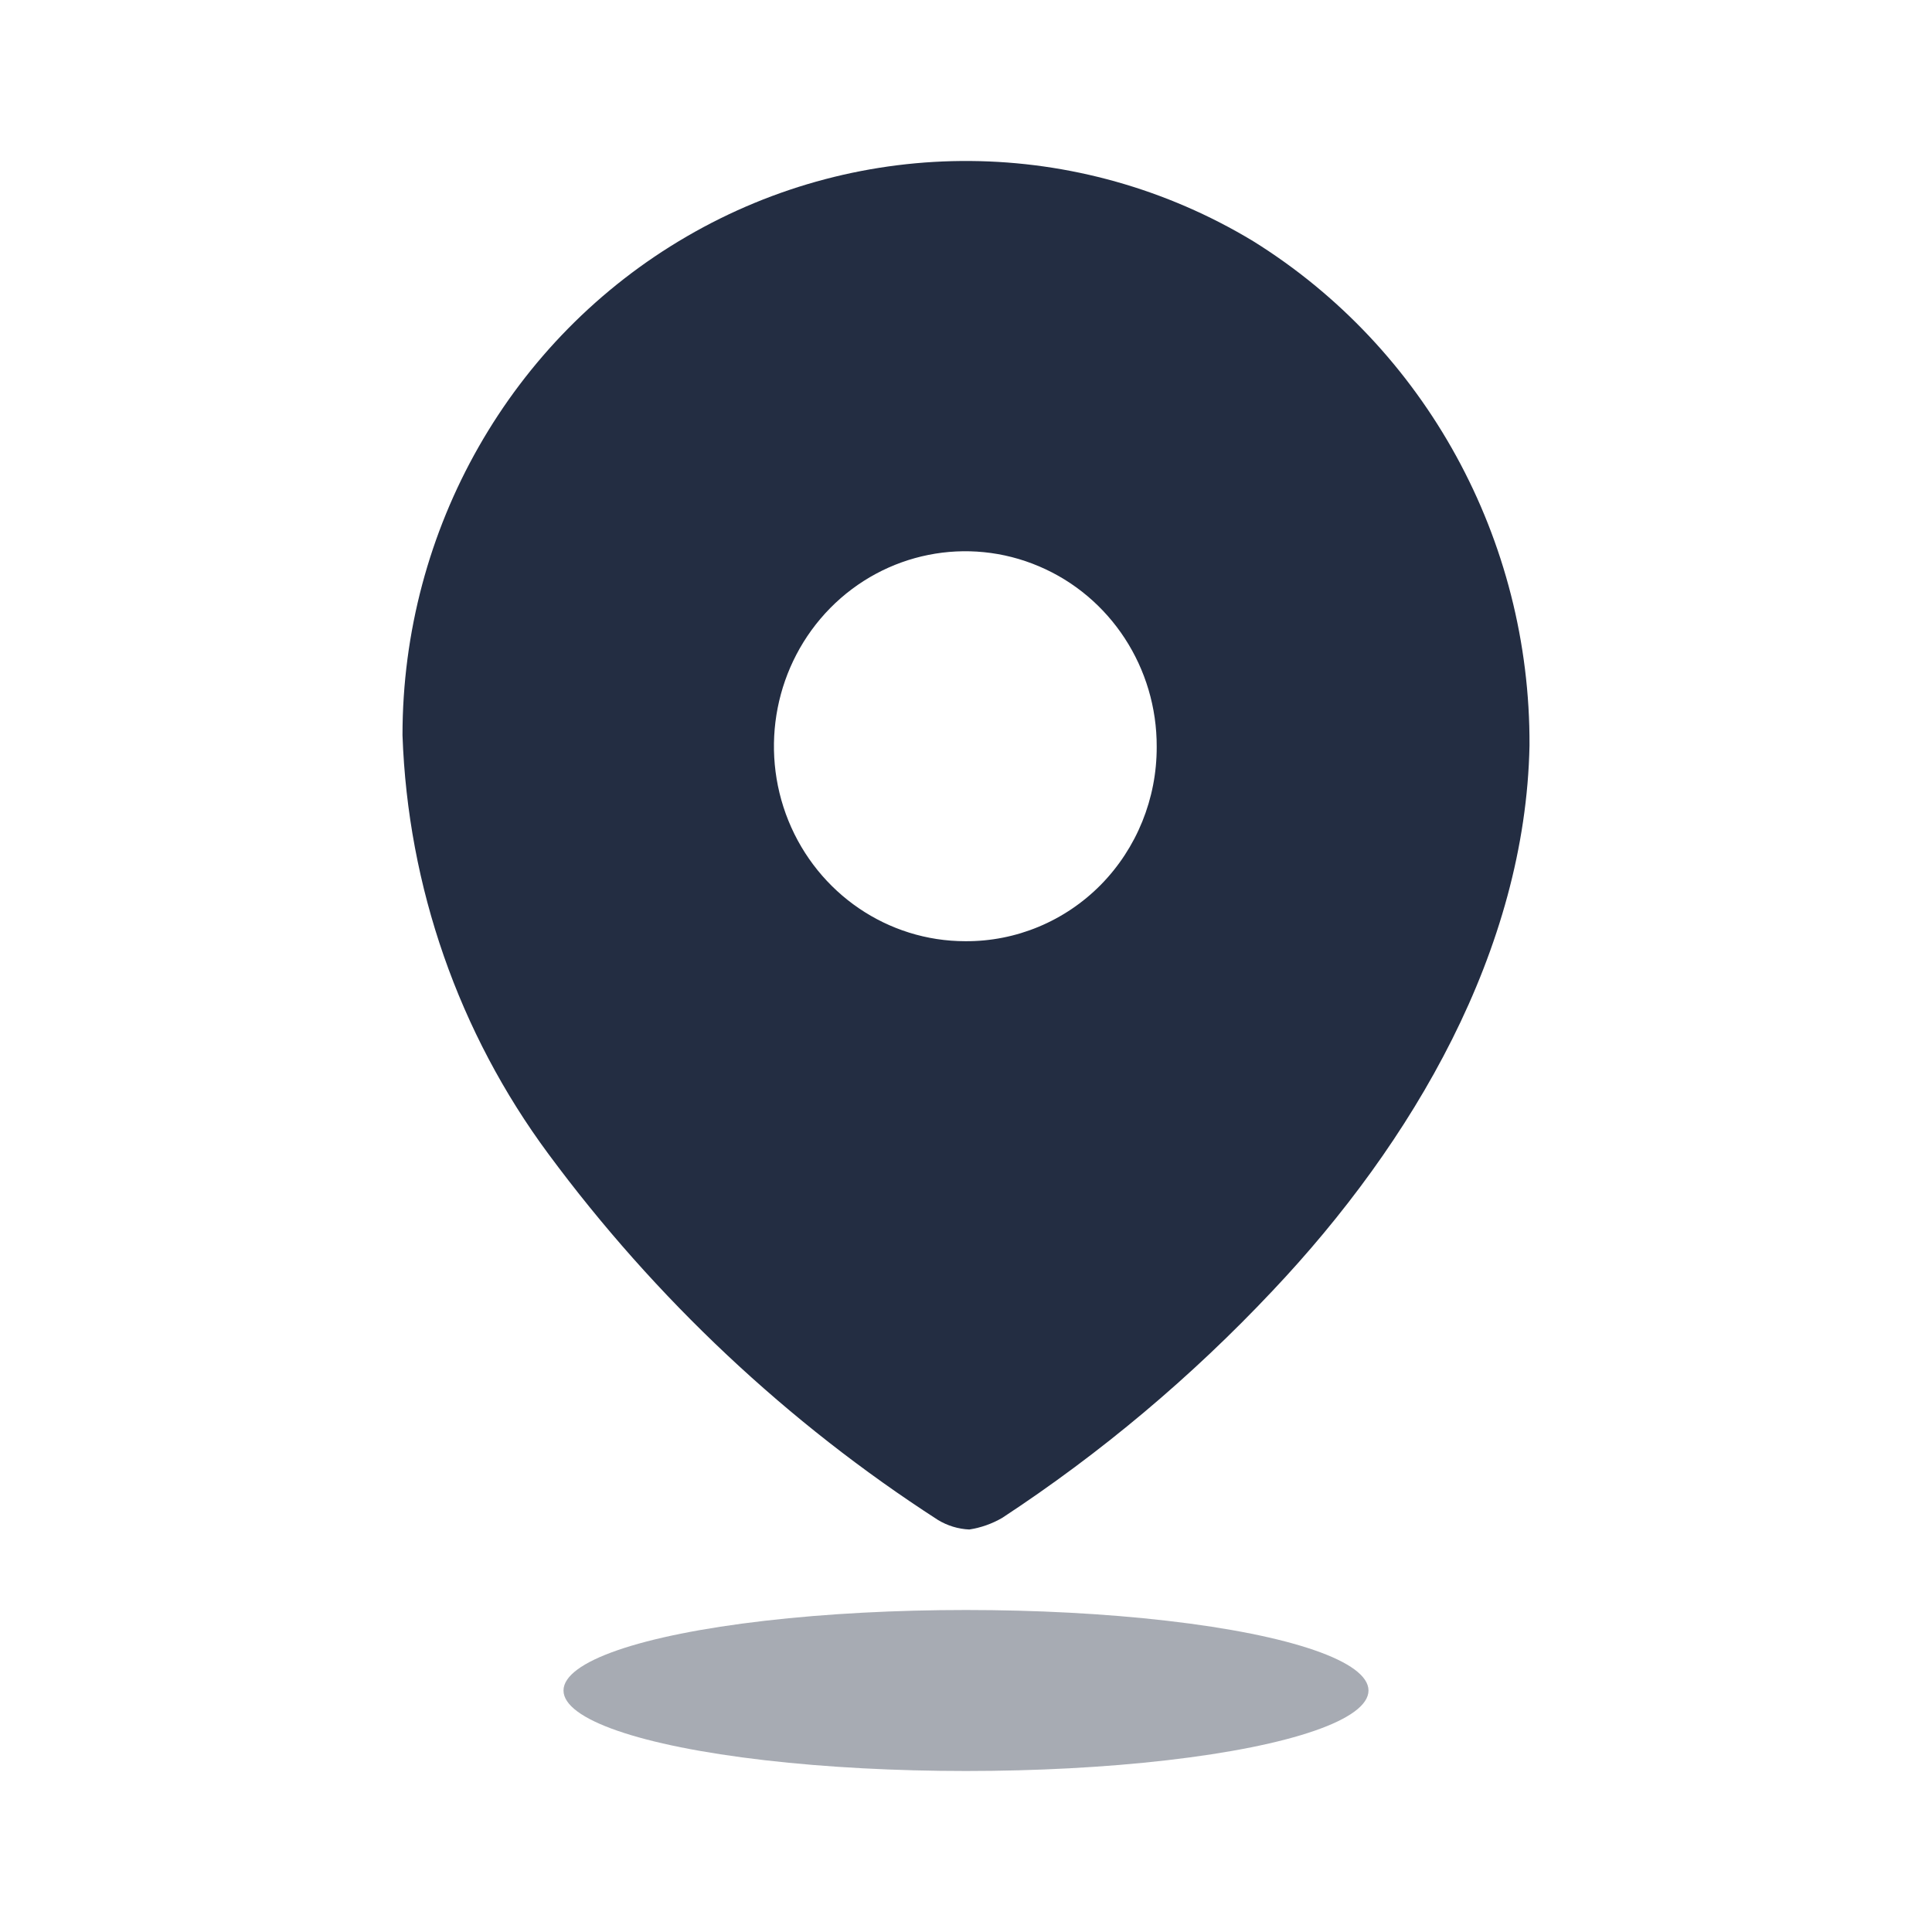
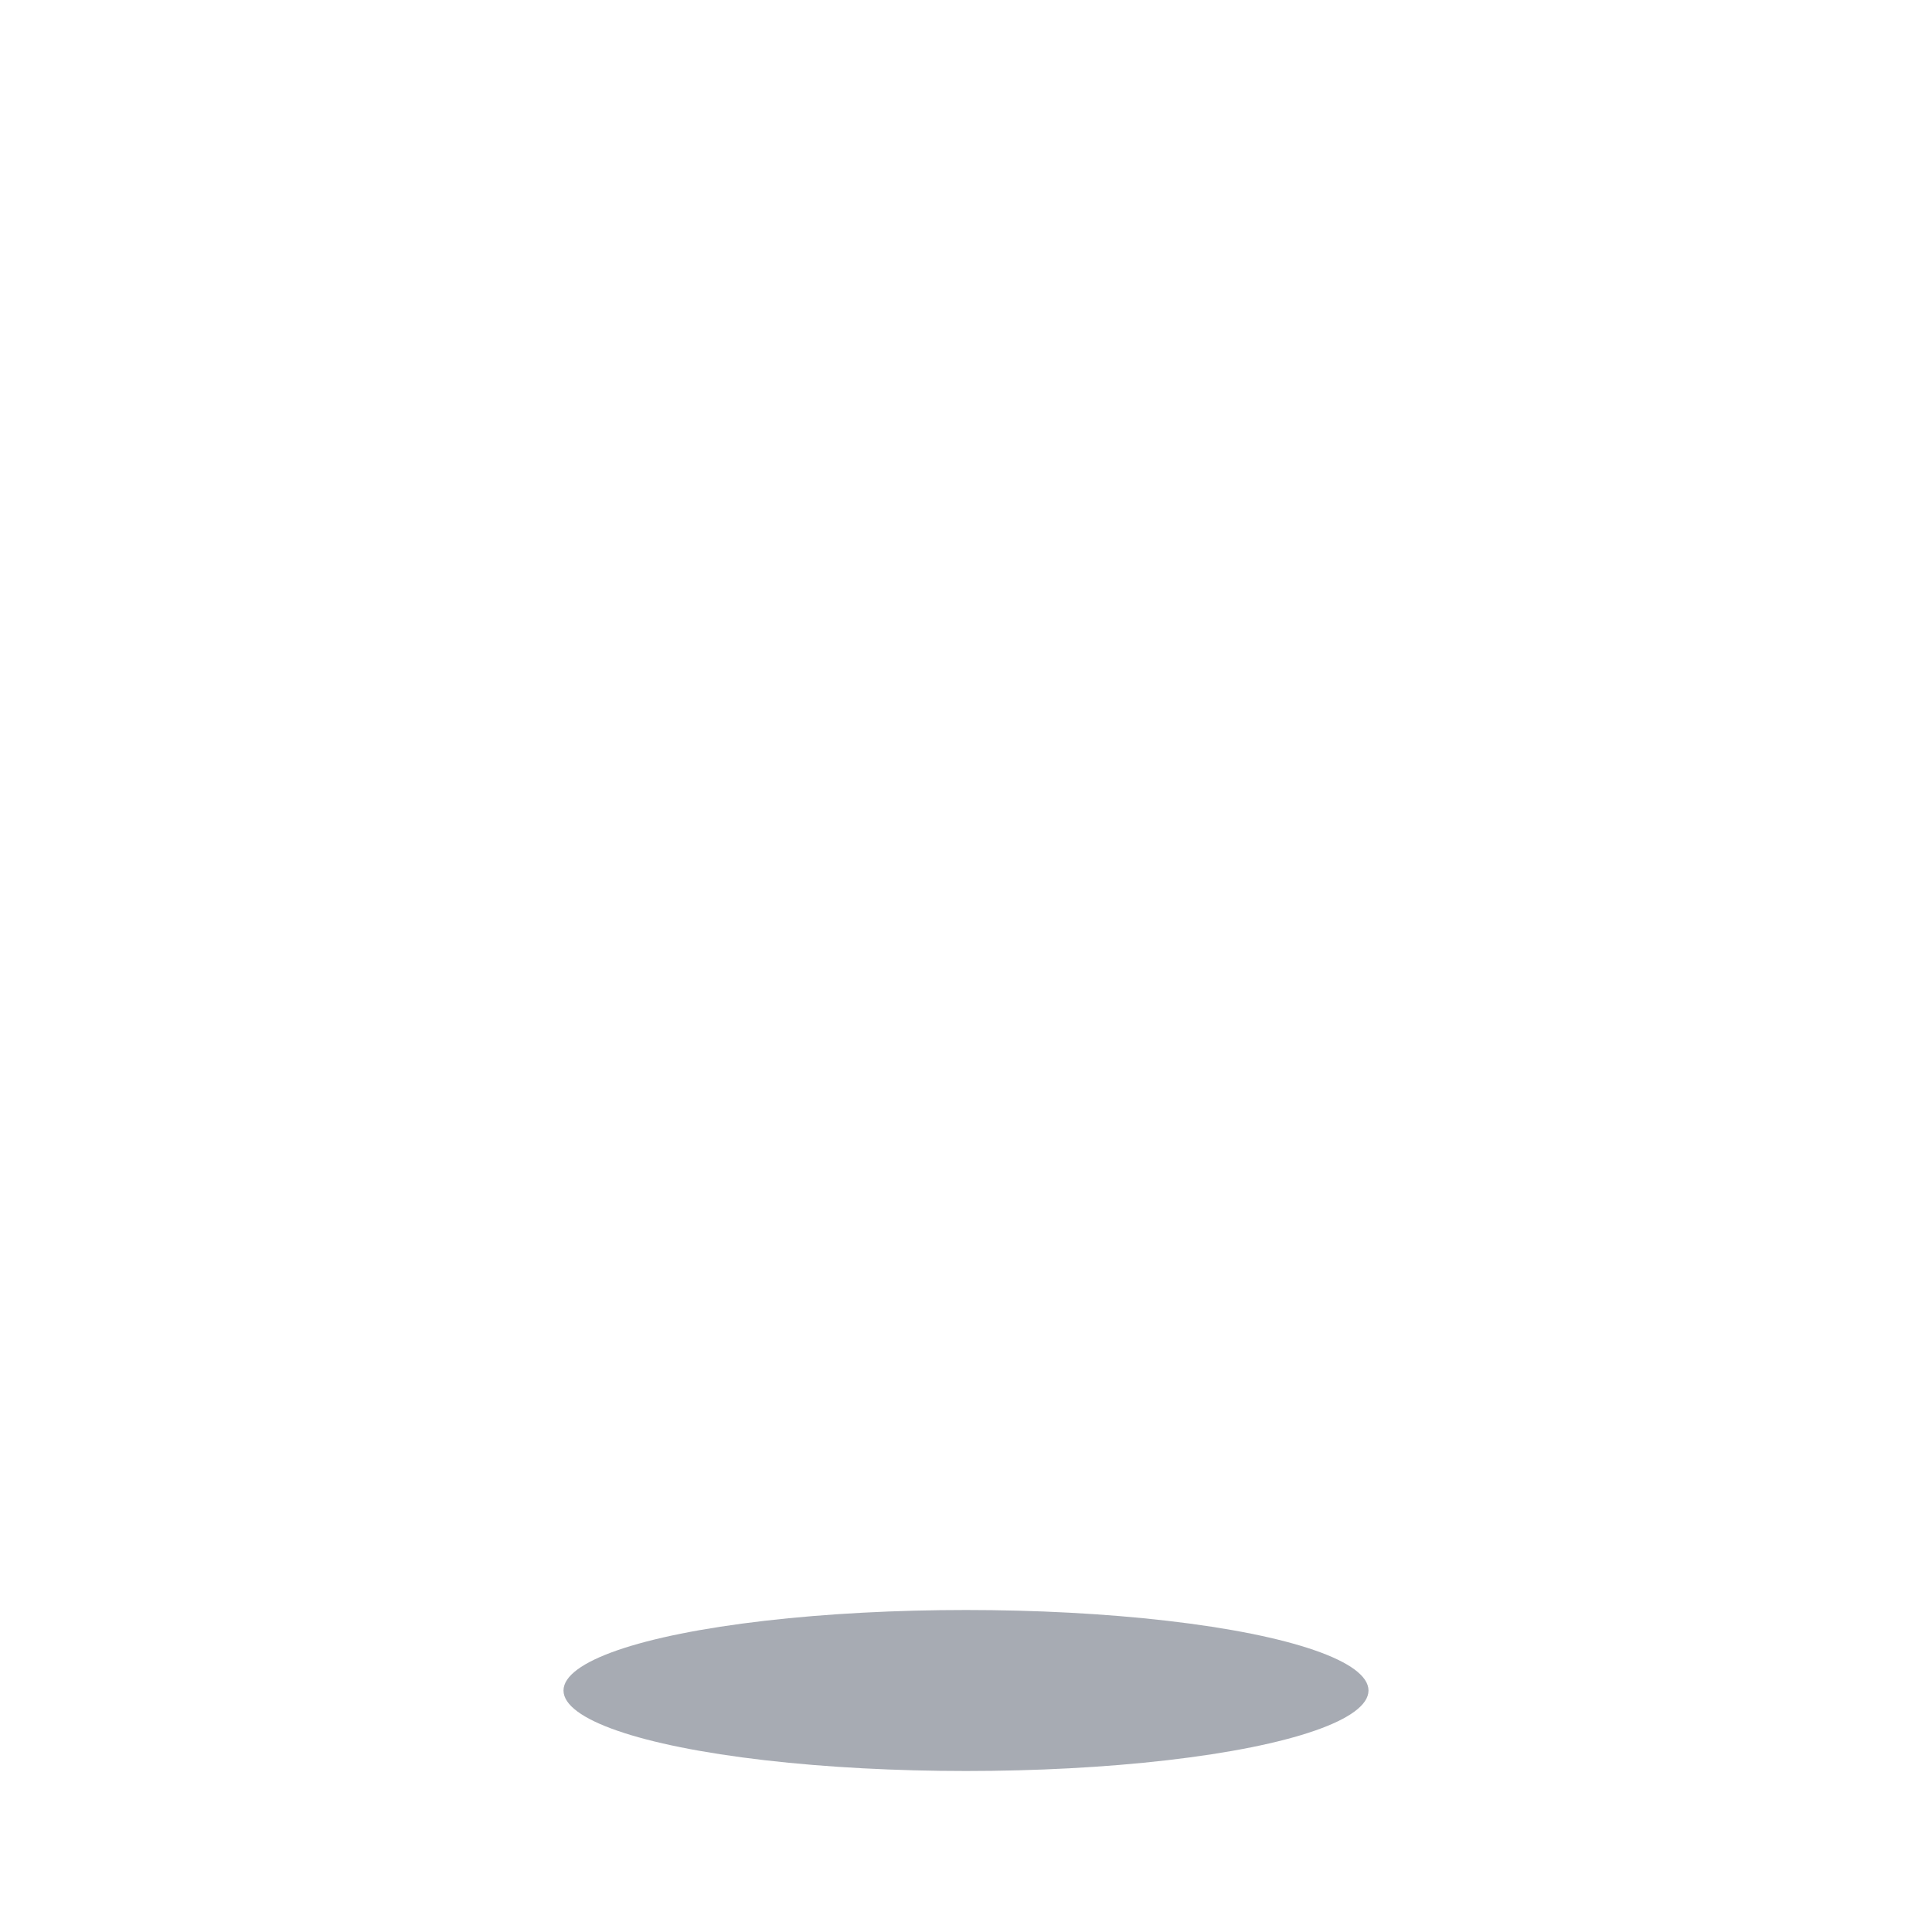
<svg xmlns="http://www.w3.org/2000/svg" width="24" height="24" viewBox="0 0 24 24" fill="none">
-   <path fill-rule="evenodd" clip-rule="evenodd" d="M8.532 2.937C10.716 1.667 13.402 1.689 15.566 2.995C17.709 4.327 19.012 6.704 19 9.261C18.95 11.802 17.553 14.19 15.807 16.036C14.8 17.106 13.673 18.053 12.449 18.856C12.323 18.929 12.185 18.978 12.041 19C11.904 18.994 11.769 18.953 11.651 18.881C9.782 17.675 8.143 16.134 6.812 14.334C5.699 12.831 5.066 11.016 5 9.134C4.999 6.572 6.347 4.206 8.532 2.937ZM9.794 10.195C10.162 11.101 11.029 11.692 11.992 11.692C12.622 11.696 13.228 11.444 13.675 10.991C14.121 10.537 14.371 9.921 14.369 9.278C14.373 8.298 13.796 7.412 12.907 7.035C12.019 6.657 10.995 6.862 10.313 7.554C9.632 8.246 9.427 9.289 9.794 10.195Z" fill="#232D42" />
  <ellipse opacity="0.4" cx="12" cy="21" rx="5" ry="1" fill="#232D42" />
</svg>